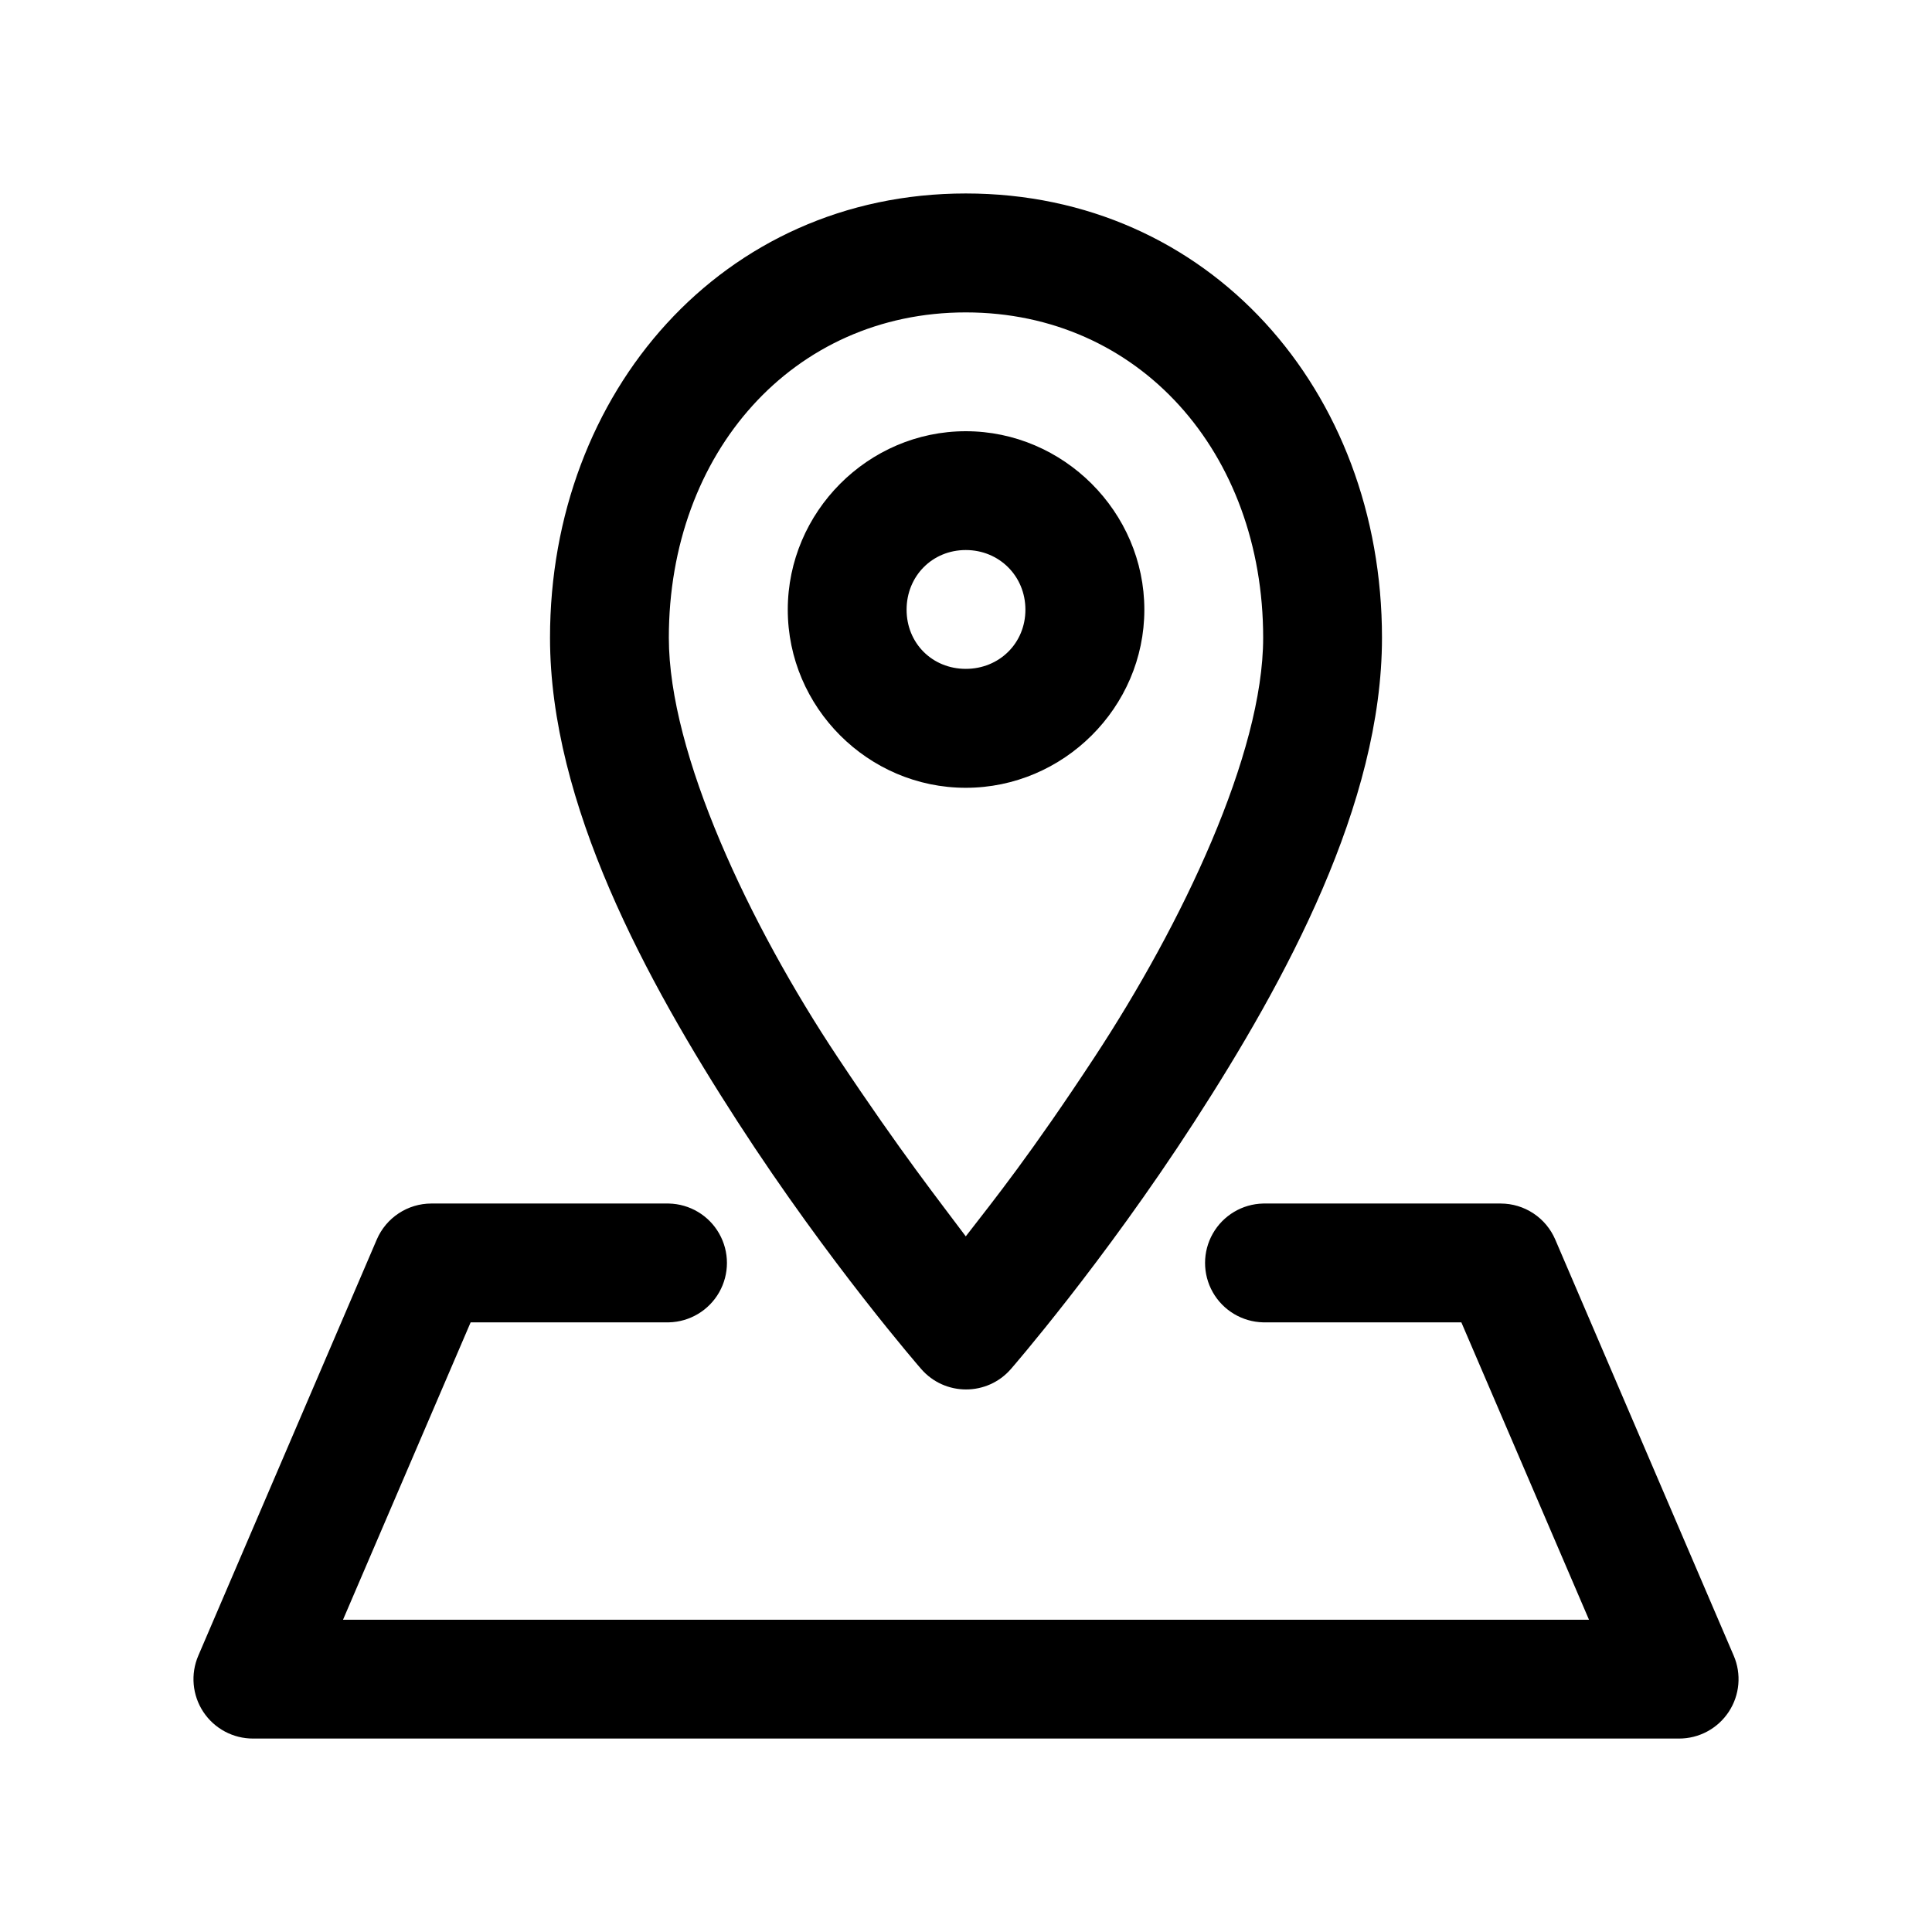
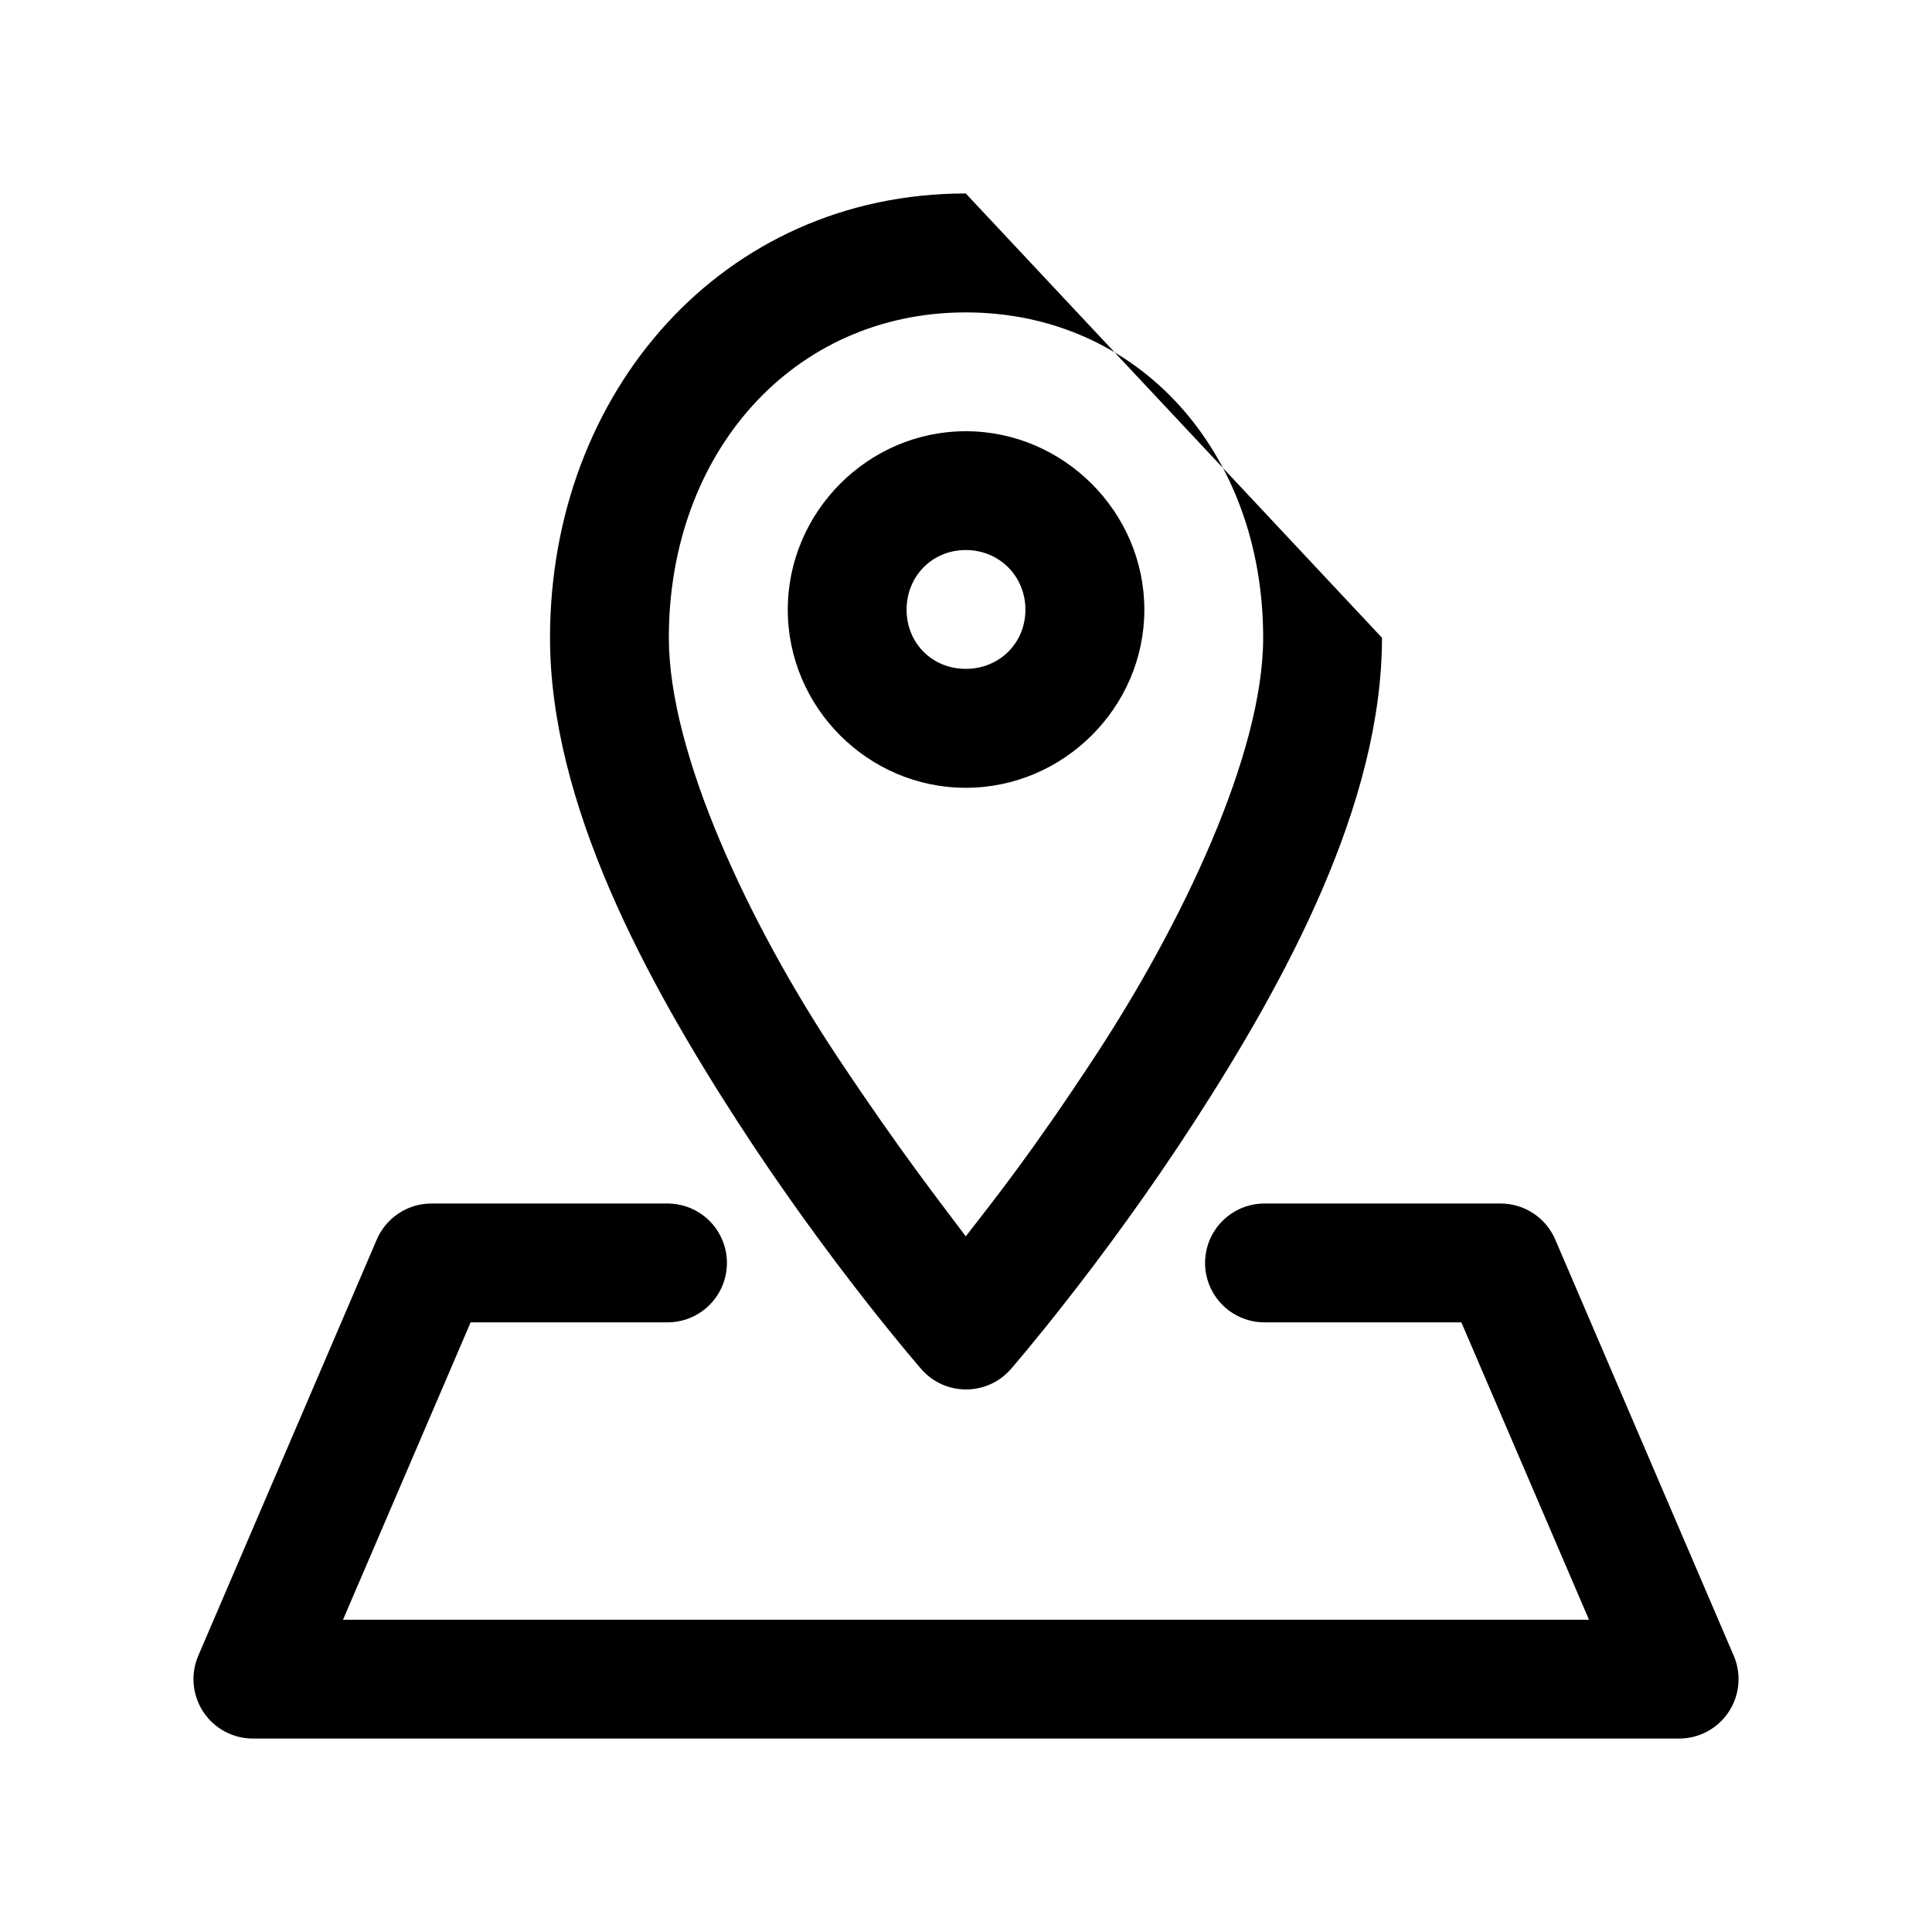
<svg xmlns="http://www.w3.org/2000/svg" fill="#000000" width="800px" height="800px" version="1.1" viewBox="144 144 512 512">
-   <path d="m399.94 195.27c-64.465 0-110.18 52.699-110.18 117.74 0 44 25.473 90.773 49.754 128.32s48.586 65.438 48.586 65.438c6.281 7.266 17.551 7.266 23.832 0 0 0 24.273-27.891 48.555-65.438s49.754-84.316 49.754-128.32c0-65.566-45.836-117.74-110.3-117.74zm0 31.52c45.938 0 78.812 37.129 78.812 86.223 0 30.734-21.523 75.906-44.742 111.22-16.863 25.652-26.391 37.504-34.07 47.414-7.051-9.465-16.91-21.852-33.918-47.414-23.414-35.191-44.773-80.488-44.773-111.22 0-49.094 32.926-86.223 78.691-86.223zm0 31.488c-25.898 0-47.172 21.395-47.172 47.293 0 25.898 21.273 47.203 47.172 47.203s47.324-21.301 47.324-47.203c0-25.898-21.426-47.293-47.324-47.293zm0 31.488c8.883 0 15.805 6.926 15.805 15.805 0 8.883-6.926 15.684-15.805 15.684-8.883 0-15.684-6.801-15.684-15.684 0-8.883 6.801-15.805 15.684-15.805zm-141.66 173.18c-3.074 0.008-6.074 0.914-8.637 2.609-2.562 1.691-4.574 4.098-5.789 6.922l-47.293 110.27c-2.106 4.879-1.609 10.496 1.324 14.93 2.934 4.434 7.906 7.086 13.223 7.059h377.82c5.312 0.02 10.273-2.641 13.199-7.074 2.926-4.43 3.422-10.039 1.316-14.914l-47.293-110.27c-1.215-2.824-3.223-5.231-5.785-6.922-2.562-1.695-5.566-2.602-8.637-2.609h-62.977c-5.543 0.121-10.609 3.148-13.348 7.969-2.734 4.82-2.734 10.727 0 15.547 2.738 4.82 7.805 7.848 13.348 7.973h52.52l33.828 78.812h-330.2l33.824-78.812h52.52c5.543-0.125 10.613-3.152 13.348-7.973 2.738-4.82 2.738-10.727 0-15.547-2.734-4.82-7.805-7.848-13.348-7.969z" />
+   <path d="m399.94 195.27c-64.465 0-110.18 52.699-110.18 117.74 0 44 25.473 90.773 49.754 128.32s48.586 65.438 48.586 65.438c6.281 7.266 17.551 7.266 23.832 0 0 0 24.273-27.891 48.555-65.438s49.754-84.316 49.754-128.32zm0 31.52c45.938 0 78.812 37.129 78.812 86.223 0 30.734-21.523 75.906-44.742 111.22-16.863 25.652-26.391 37.504-34.07 47.414-7.051-9.465-16.91-21.852-33.918-47.414-23.414-35.191-44.773-80.488-44.773-111.22 0-49.094 32.926-86.223 78.691-86.223zm0 31.488c-25.898 0-47.172 21.395-47.172 47.293 0 25.898 21.273 47.203 47.172 47.203s47.324-21.301 47.324-47.203c0-25.898-21.426-47.293-47.324-47.293zm0 31.488c8.883 0 15.805 6.926 15.805 15.805 0 8.883-6.926 15.684-15.805 15.684-8.883 0-15.684-6.801-15.684-15.684 0-8.883 6.801-15.805 15.684-15.805zm-141.66 173.18c-3.074 0.008-6.074 0.914-8.637 2.609-2.562 1.691-4.574 4.098-5.789 6.922l-47.293 110.27c-2.106 4.879-1.609 10.496 1.324 14.93 2.934 4.434 7.906 7.086 13.223 7.059h377.82c5.312 0.02 10.273-2.641 13.199-7.074 2.926-4.43 3.422-10.039 1.316-14.914l-47.293-110.27c-1.215-2.824-3.223-5.231-5.785-6.922-2.562-1.695-5.566-2.602-8.637-2.609h-62.977c-5.543 0.121-10.609 3.148-13.348 7.969-2.734 4.82-2.734 10.727 0 15.547 2.738 4.82 7.805 7.848 13.348 7.973h52.52l33.828 78.812h-330.2l33.824-78.812h52.52c5.543-0.125 10.613-3.152 13.348-7.973 2.738-4.82 2.738-10.727 0-15.547-2.734-4.82-7.805-7.848-13.348-7.969z" />
</svg>